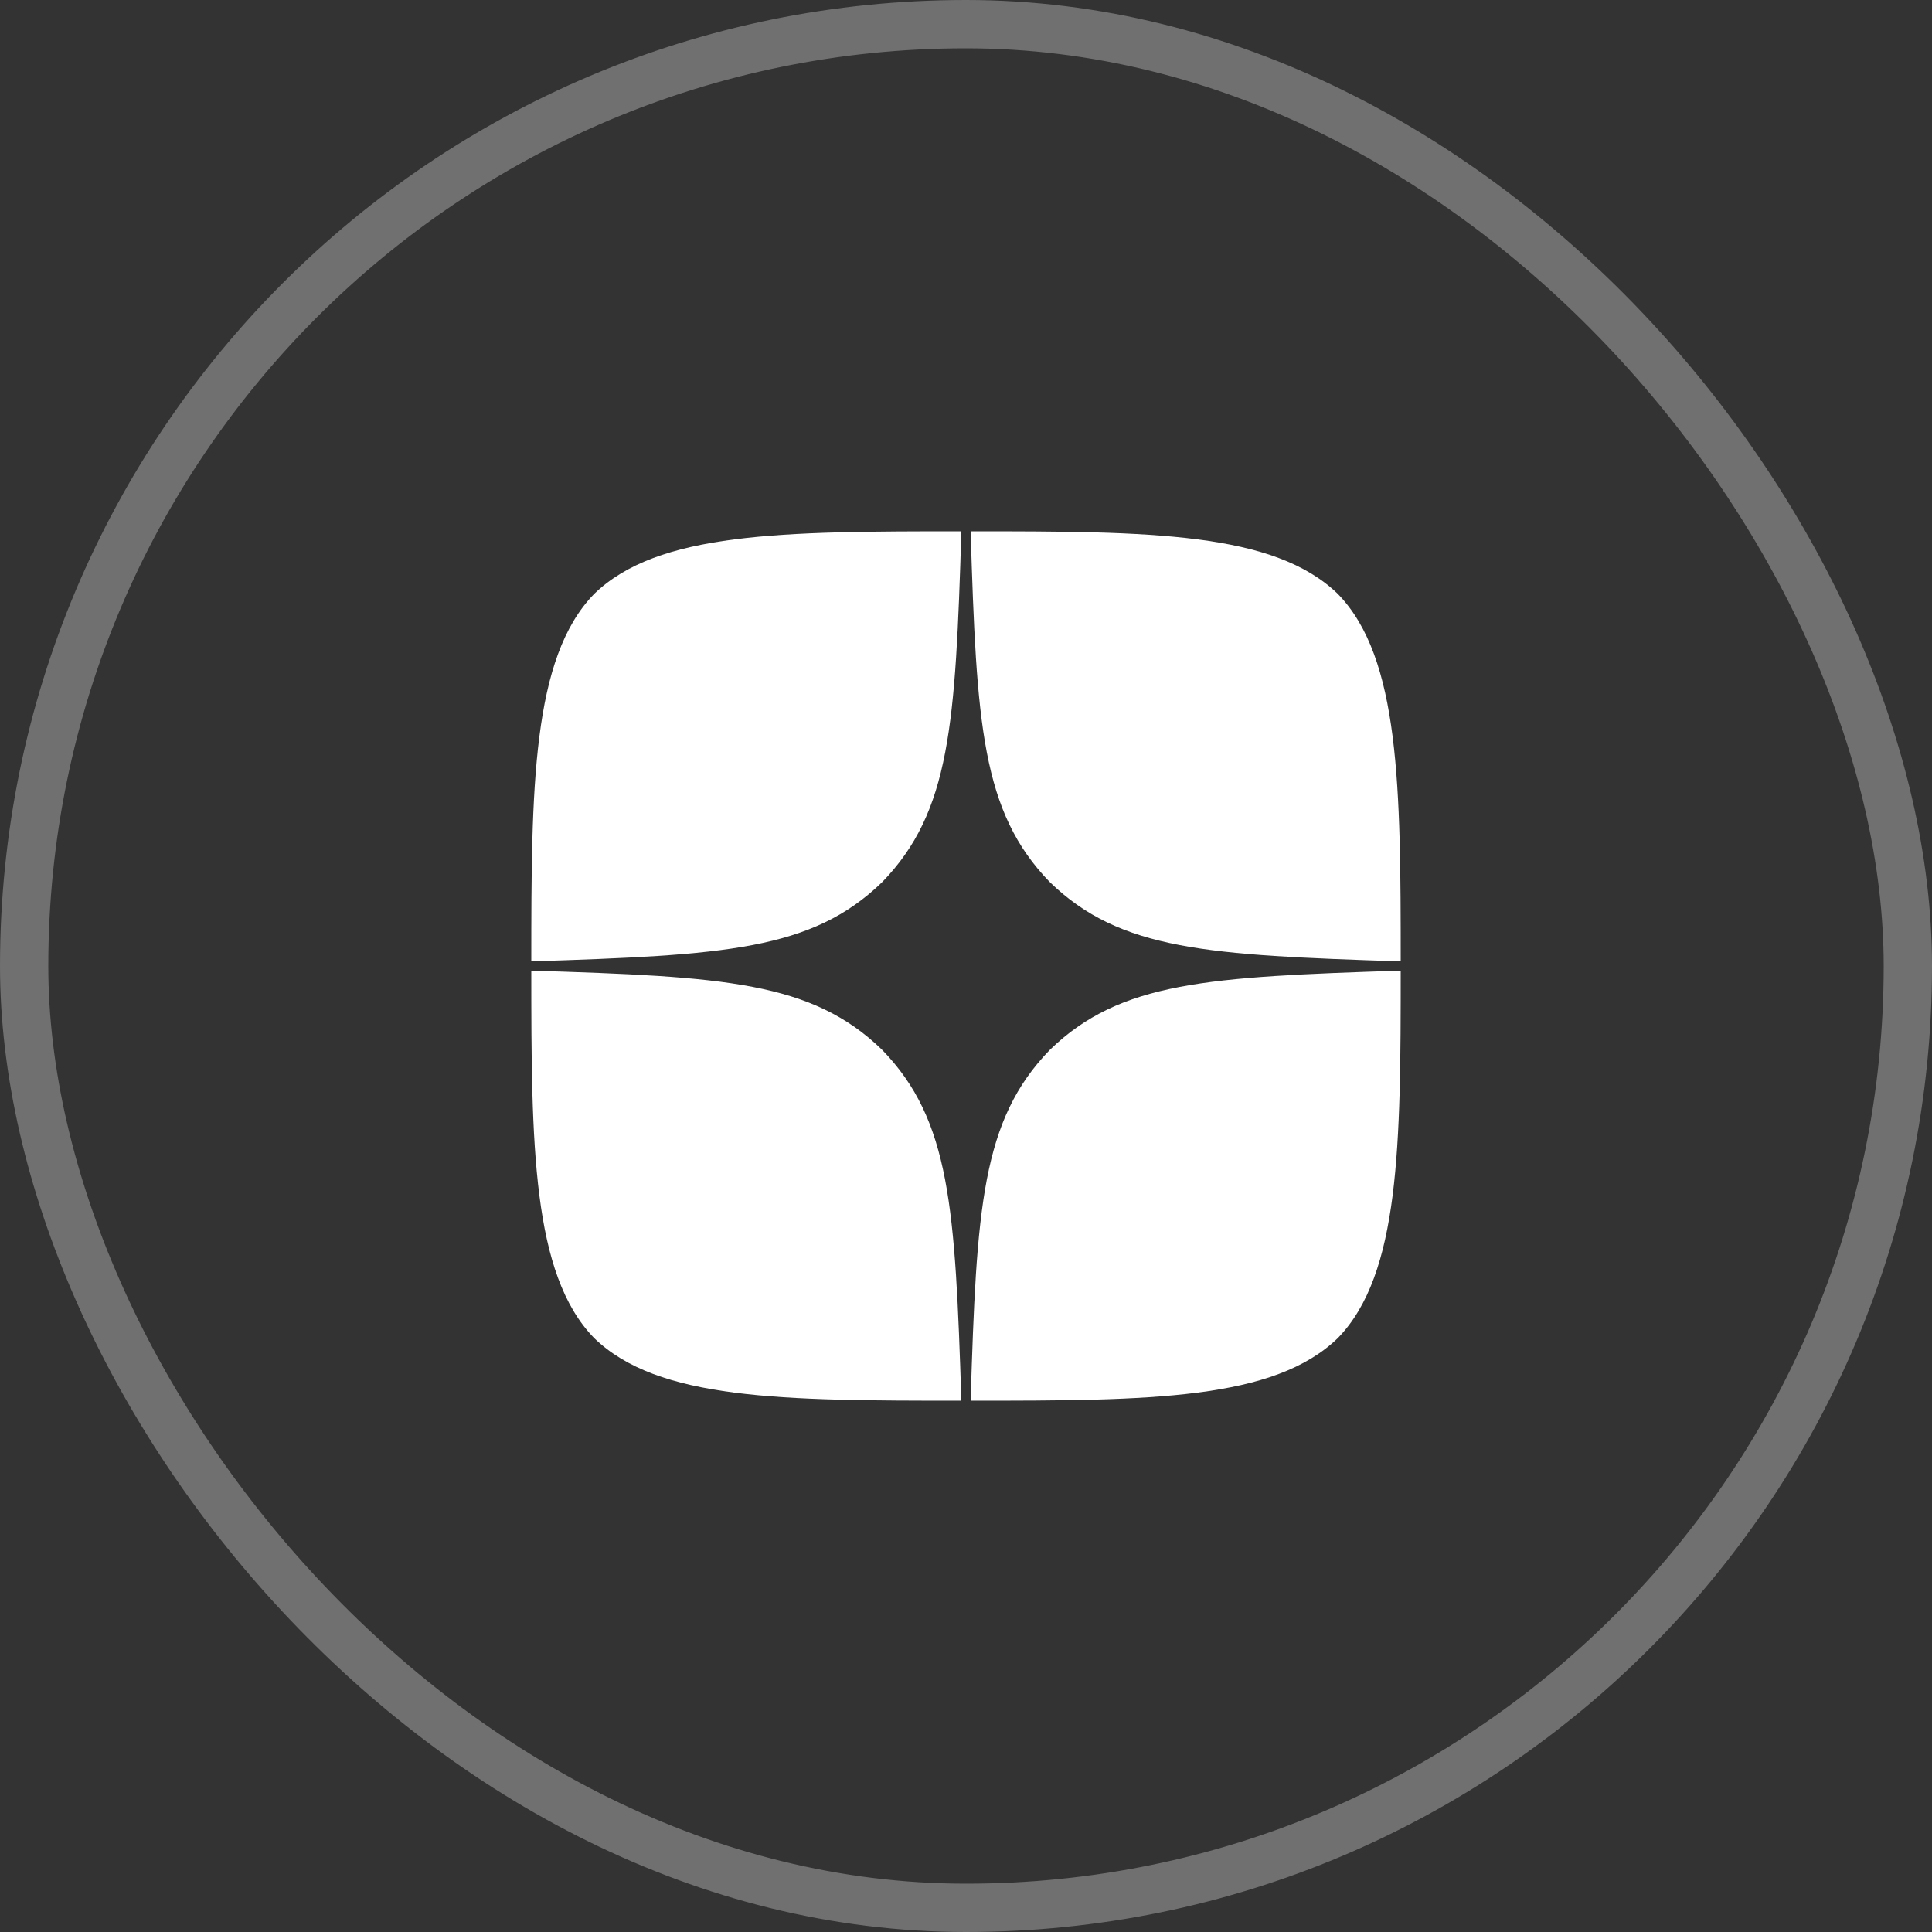
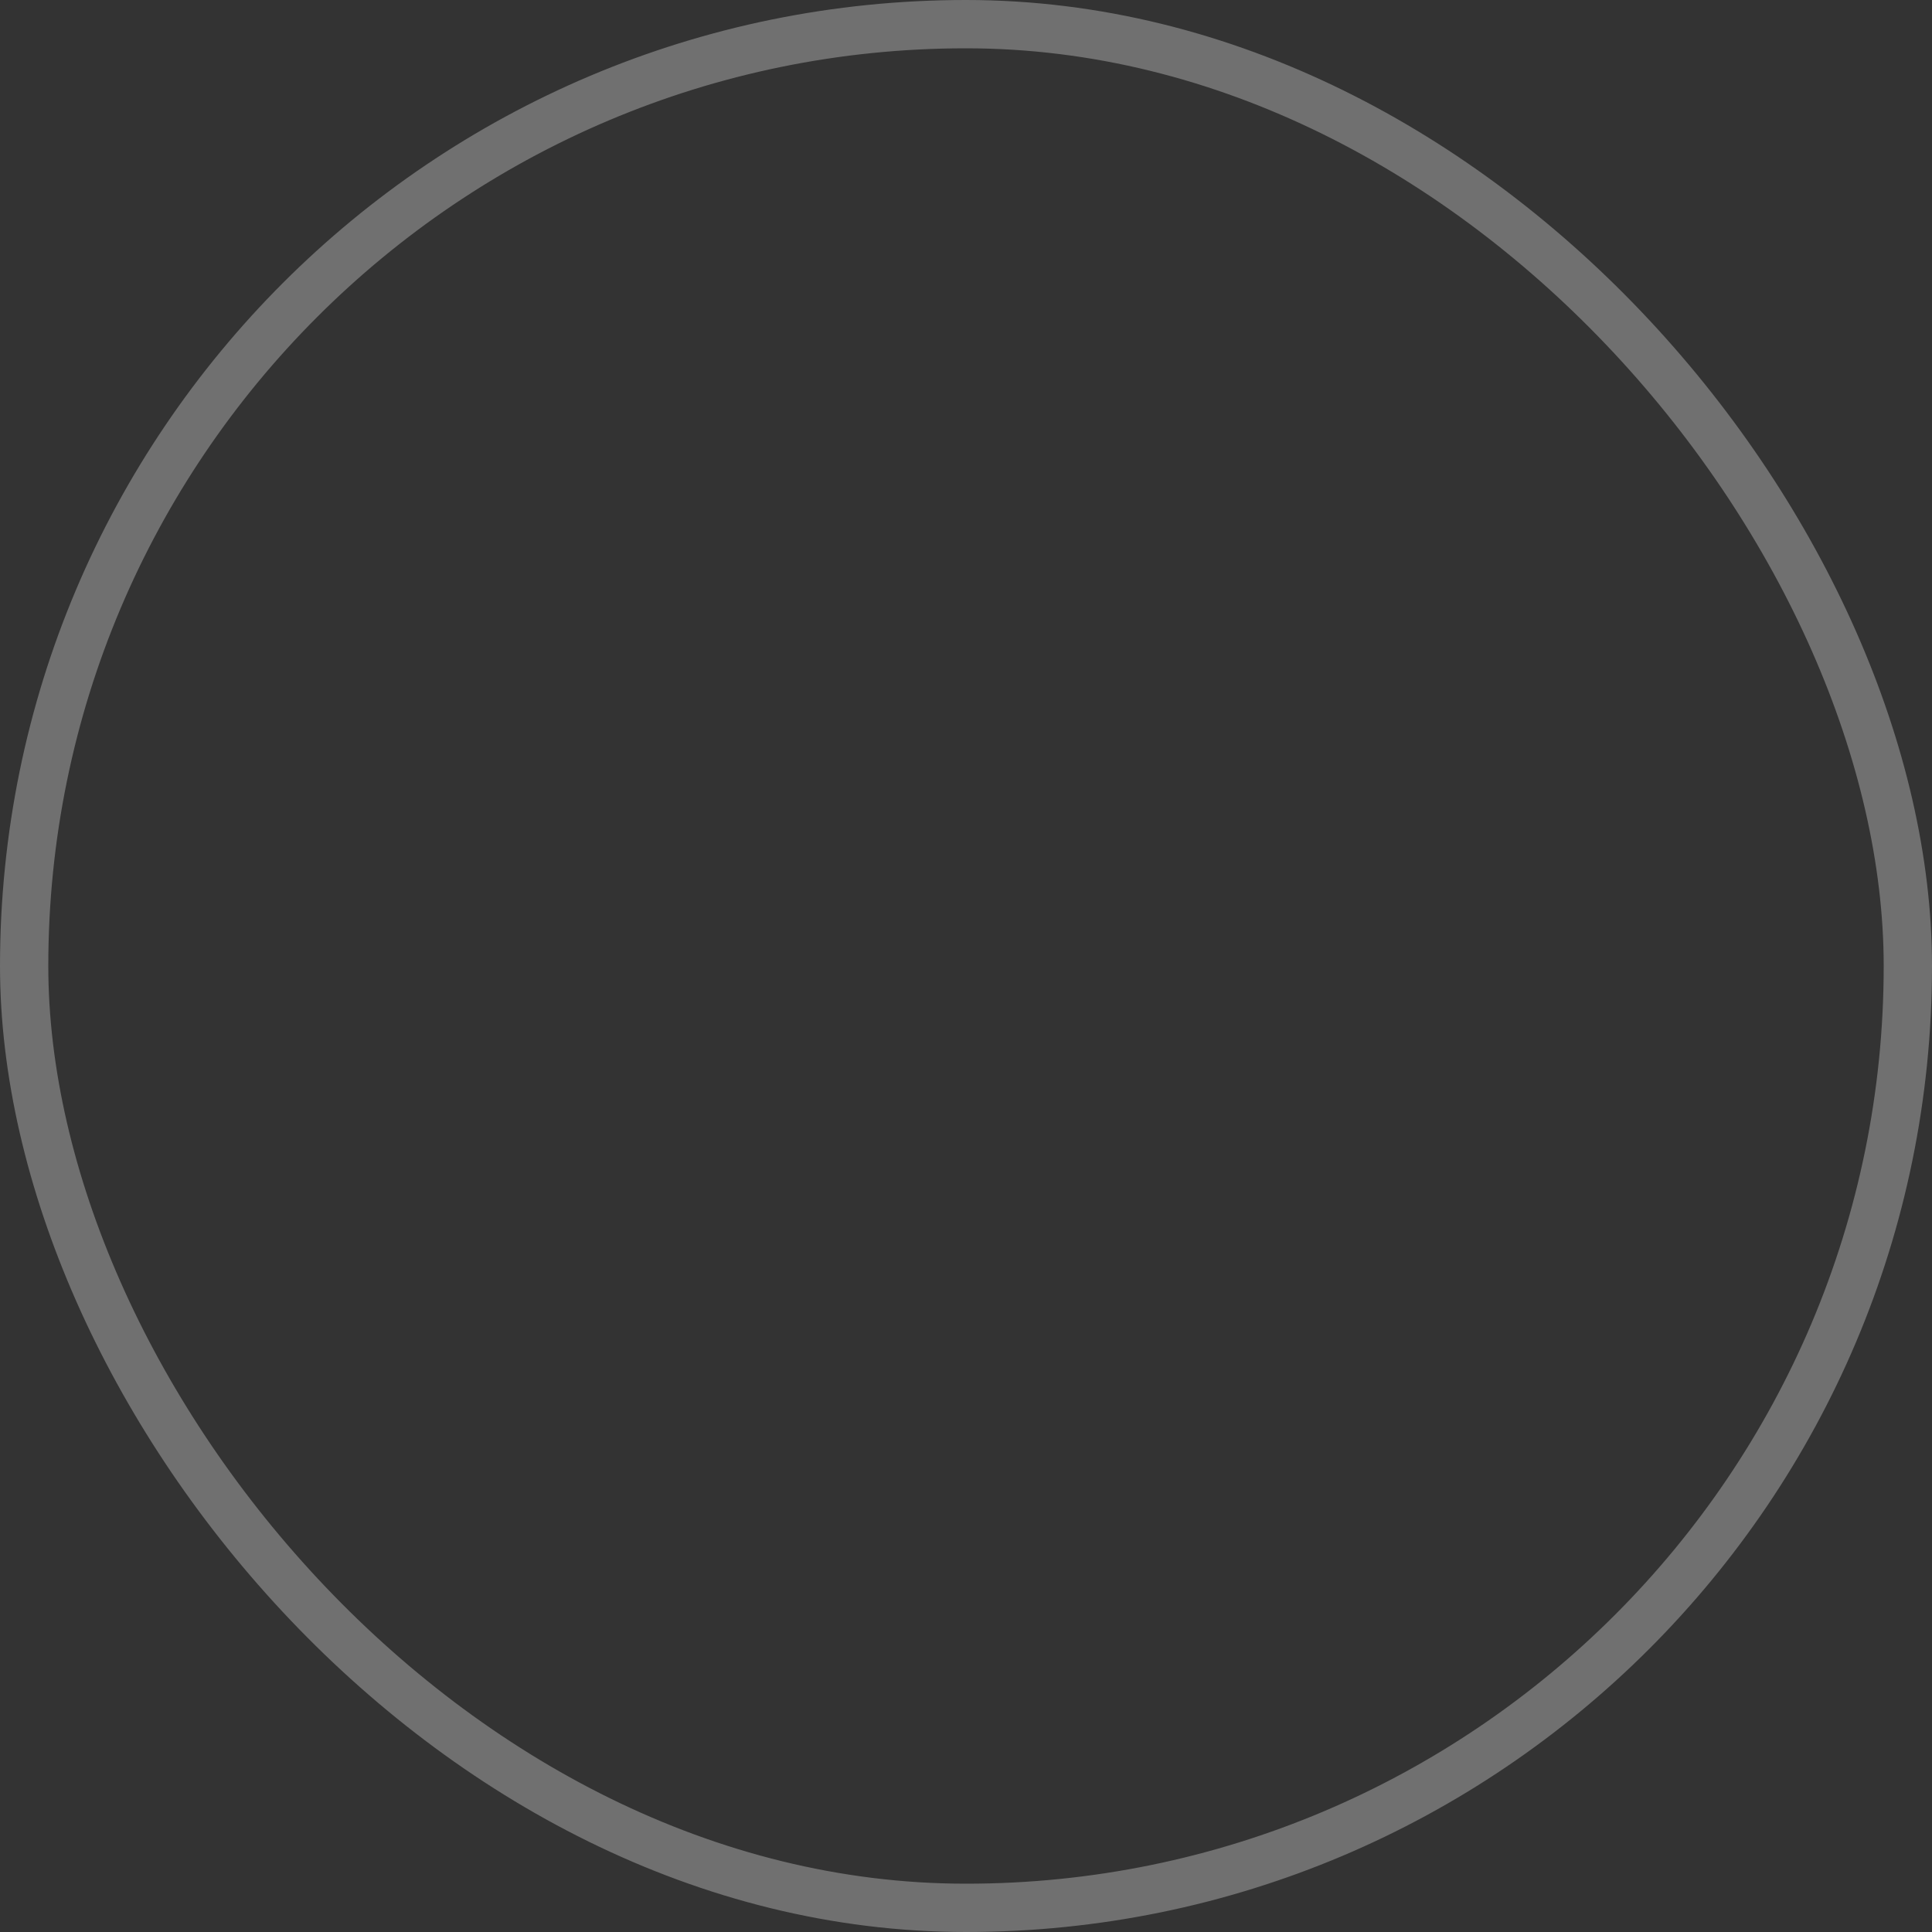
<svg xmlns="http://www.w3.org/2000/svg" width="40" height="40" viewBox="0 0 40 40" fill="none">
  <rect x="0" y="0" width="40" height="40" fill="#333333" stroke="none" />
  <rect opacity="0.3" x="0.5" y="0.5" width="39" height="39" rx="19.5" stroke="white" />
-   <path d="M21.736 21.736C20.321 23.195 20.219 25.014 20.096 29C23.812 29 26.377 28.987 27.701 27.701C28.987 26.377 29 23.69 29 20.096C25.014 20.225 23.195 20.321 21.736 21.736ZM11 20.096C11 23.69 11.013 26.377 12.299 27.701C13.623 28.987 16.188 29 19.904 29C19.775 25.014 19.679 23.195 18.264 21.736C16.805 20.321 14.986 20.219 11 20.096ZM19.904 11C16.194 11 13.623 11.013 12.299 12.299C11.013 13.623 11 16.31 11 19.904C14.986 19.775 16.805 19.679 18.264 18.264C19.679 16.805 19.781 14.986 19.904 11ZM21.736 18.264C20.321 16.805 20.219 14.986 20.096 11C23.812 11 26.377 11.013 27.701 12.299C28.987 13.623 29 16.31 29 19.904C25.014 19.775 23.195 19.679 21.736 18.264Z" fill="white" />
</svg>